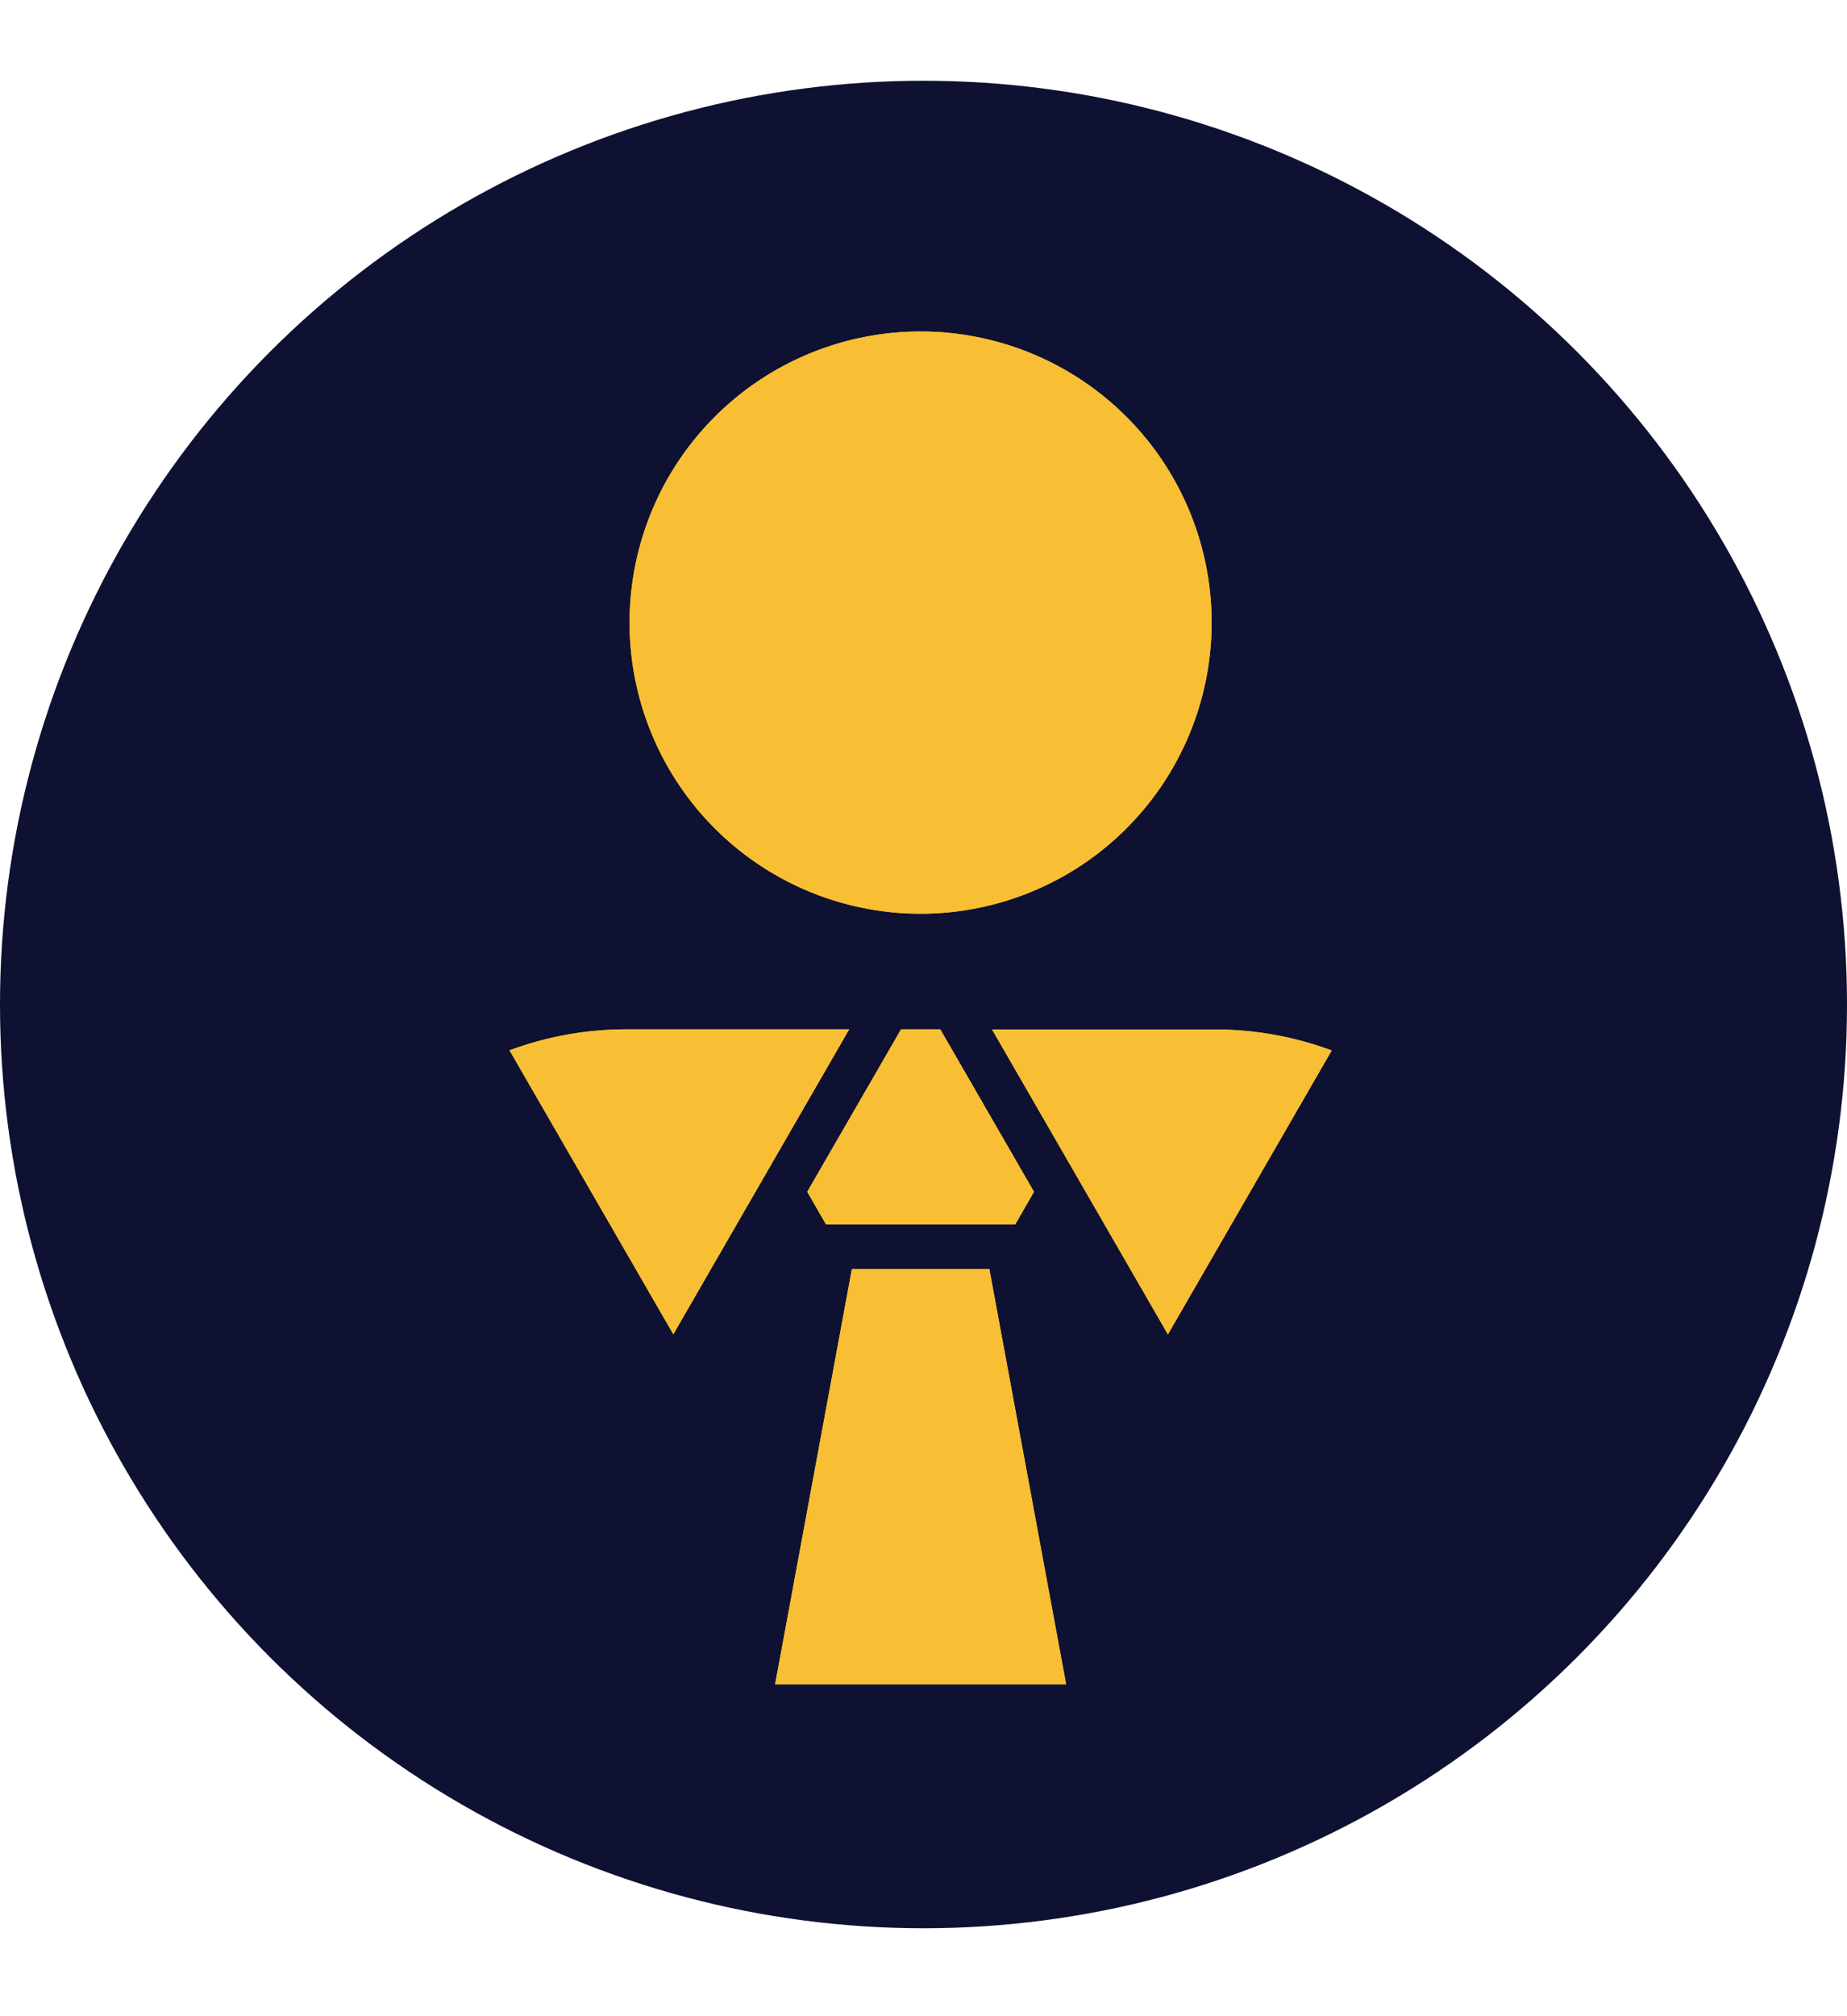
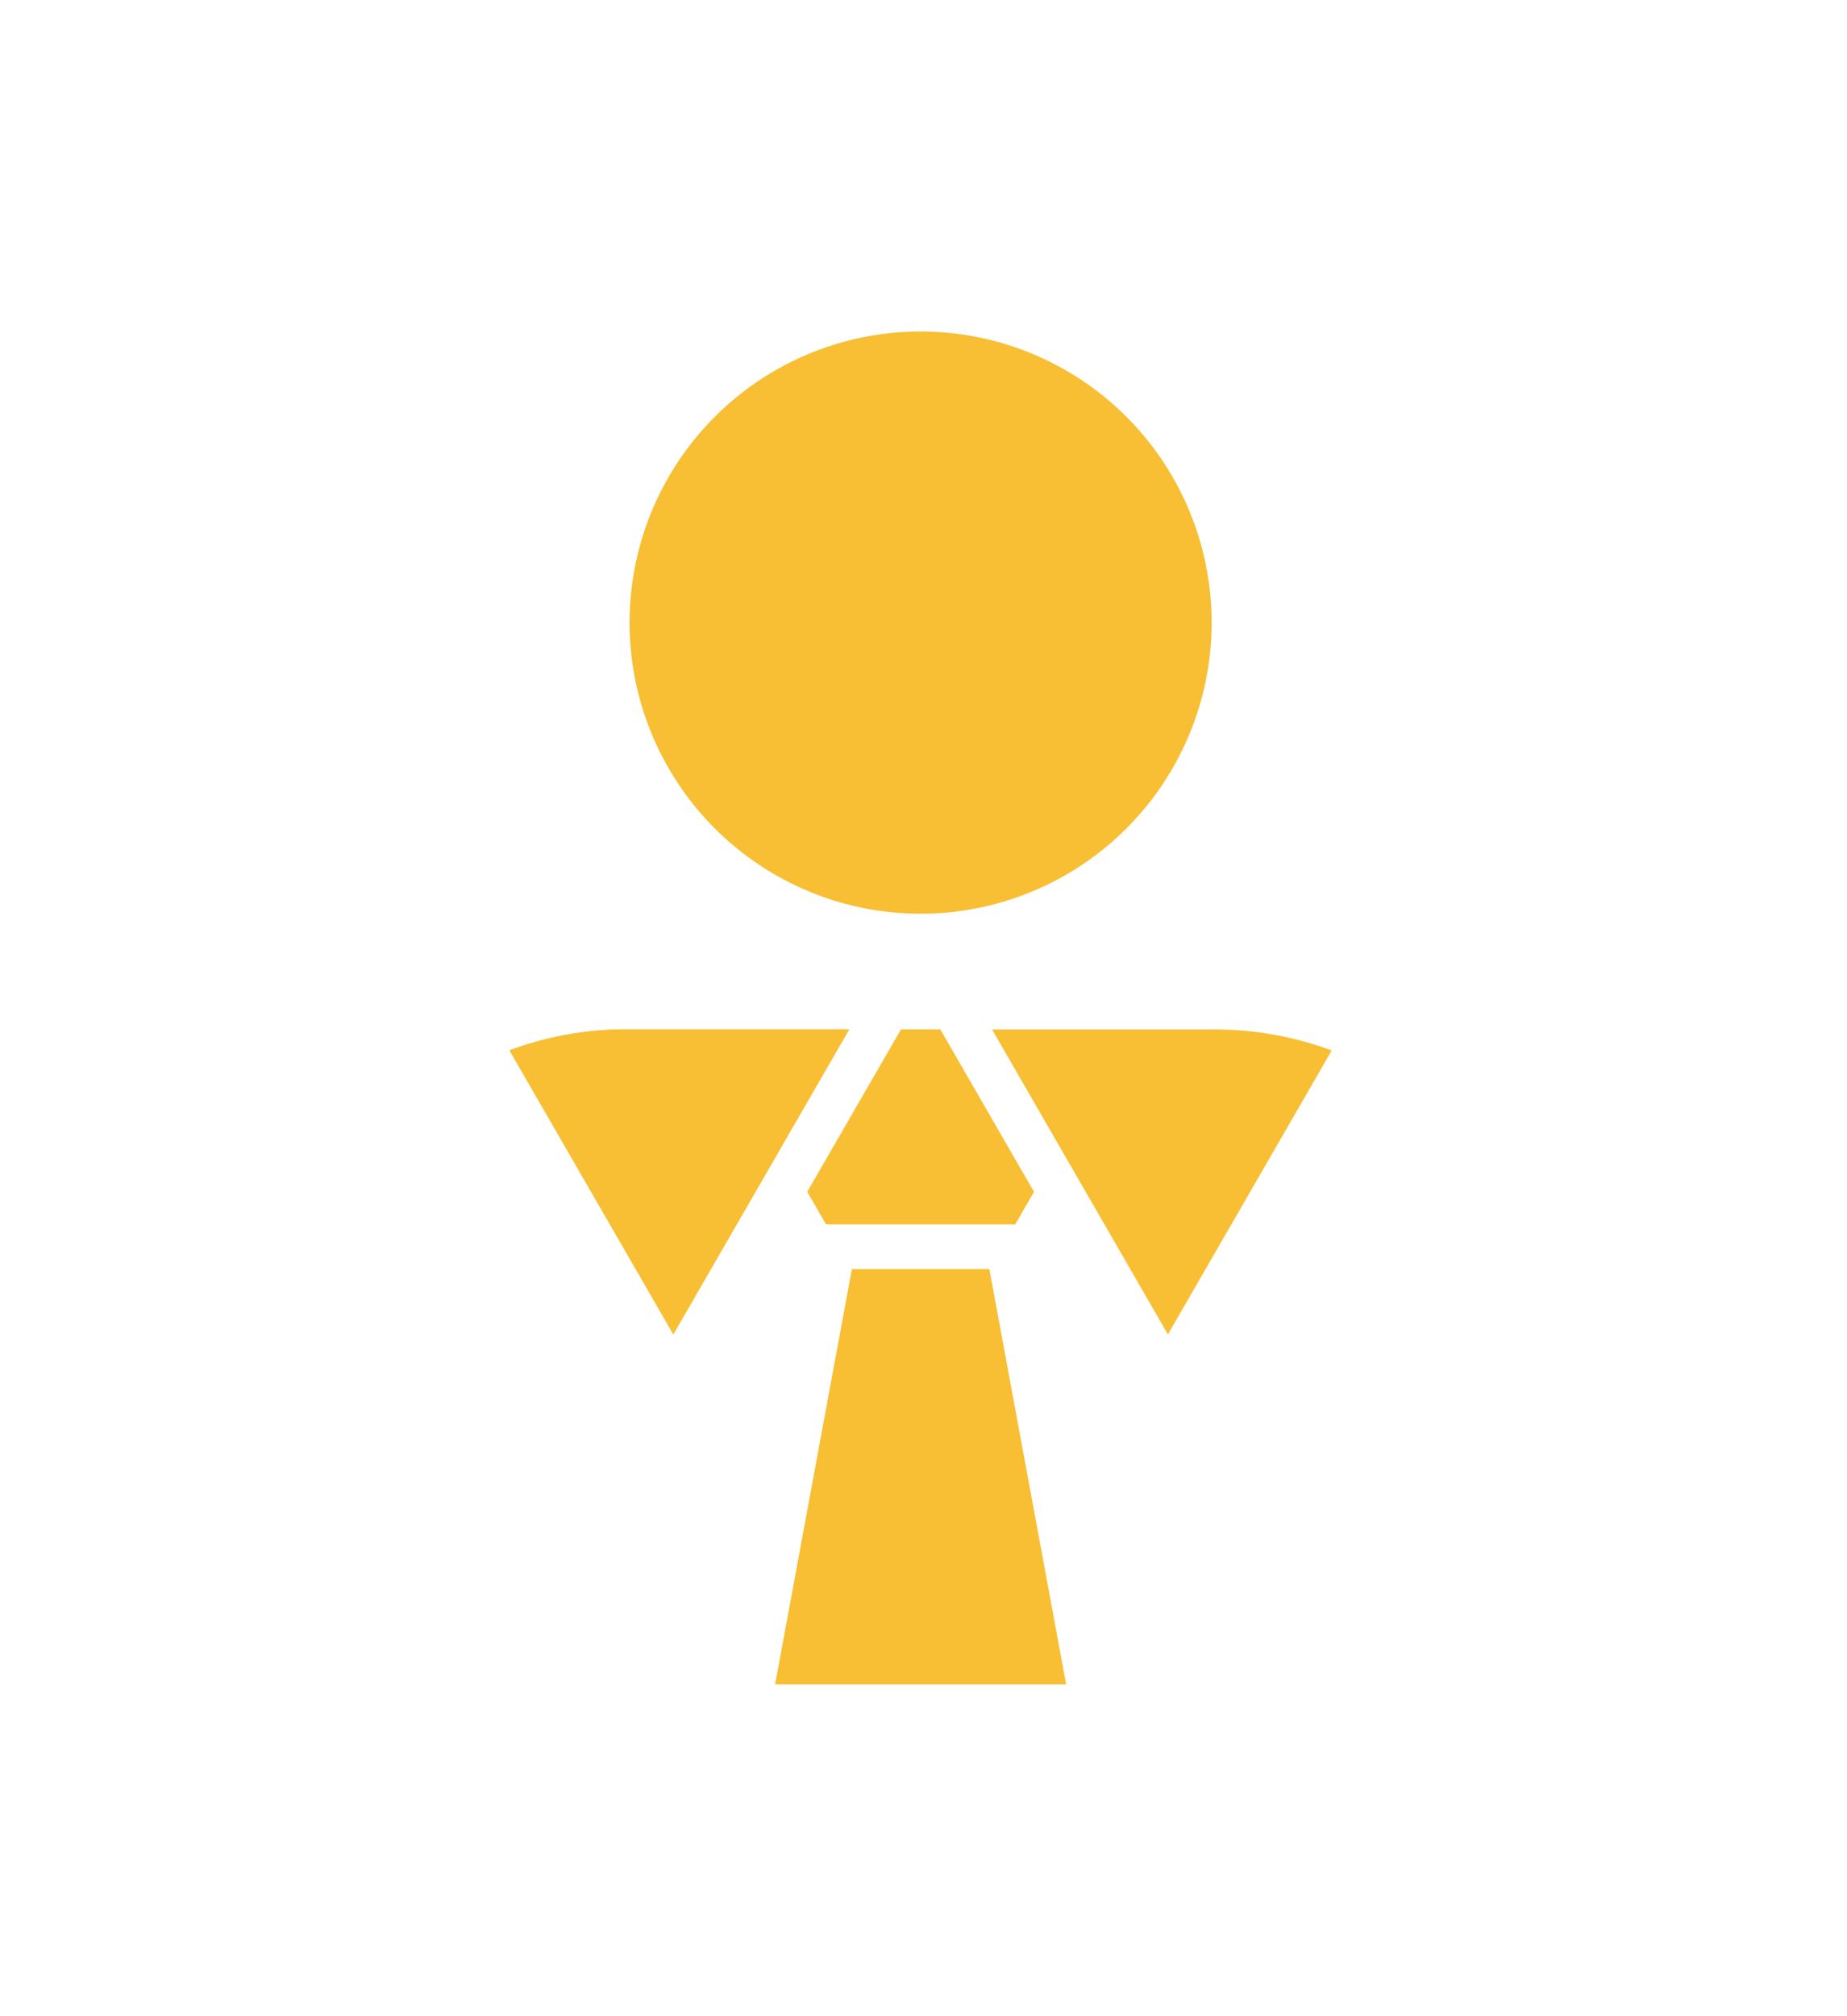
<svg xmlns="http://www.w3.org/2000/svg" width="58" height="63.282" viewBox="0 0 58 63.282">
  <g transform="translate(-585 -1738.7)">
-     <circle cx="29" cy="29" r="29" transform="translate(585 1741.235)" fill="#0e1131" />
    <g transform="translate(346.375 1717.227)">
-       <path d="M504.75,623.1l.589,1.023h5.943l.589-1.023-2.943-5.1h-1.233Z" transform="translate(-240.776 -564.212)" fill="#f8bf34" />
      <path d="M373.778,41.019a9.139,9.139,0,1,1-9.139-9.139,9.138,9.138,0,0,1,9.139,9.139" transform="translate(-97.105)" fill="#f8bf34" />
      <path d="M258.283,618a10.529,10.529,0,0,0-3.658.659l5.144,8.914L265.291,618Z" transform="translate(0 -564.212)" fill="#f8bf34" />
      <path d="M667.008,618H660l5.523,9.573,5.144-8.914a10.527,10.527,0,0,0-3.658-.659Z" transform="translate(-390.223 -564.208)" fill="#f8bf34" />
      <path d="M480.161,819.38l-2.411,13.035h9.139l-2.411-13.035Z" transform="translate(-214.785 -758.065)" fill="#f8bf34" />
      <path d="M504.75,623.1l.589,1.023h5.943l.589-1.023-2.943-5.1h-1.233Z" transform="translate(-240.776 -564.212)" fill="#f8bf34" />
-       <path d="M373.778,41.019a9.139,9.139,0,1,1-9.139-9.139,9.138,9.138,0,0,1,9.139,9.139" transform="translate(-97.105)" fill="#f8bf34" />
      <path d="M258.283,618a10.529,10.529,0,0,0-3.658.659l5.144,8.914L265.291,618Z" transform="translate(0 -564.212)" fill="#f8bf34" />
-       <path d="M667.008,618H660l5.523,9.573,5.144-8.914a10.527,10.527,0,0,0-3.658-.659Z" transform="translate(-390.223 -564.208)" fill="#f8bf34" />
-       <path d="M480.161,819.38l-2.411,13.035h9.139l-2.411-13.035Z" transform="translate(-214.785 -758.065)" fill="#f8bf34" />
    </g>
  </g>
</svg>